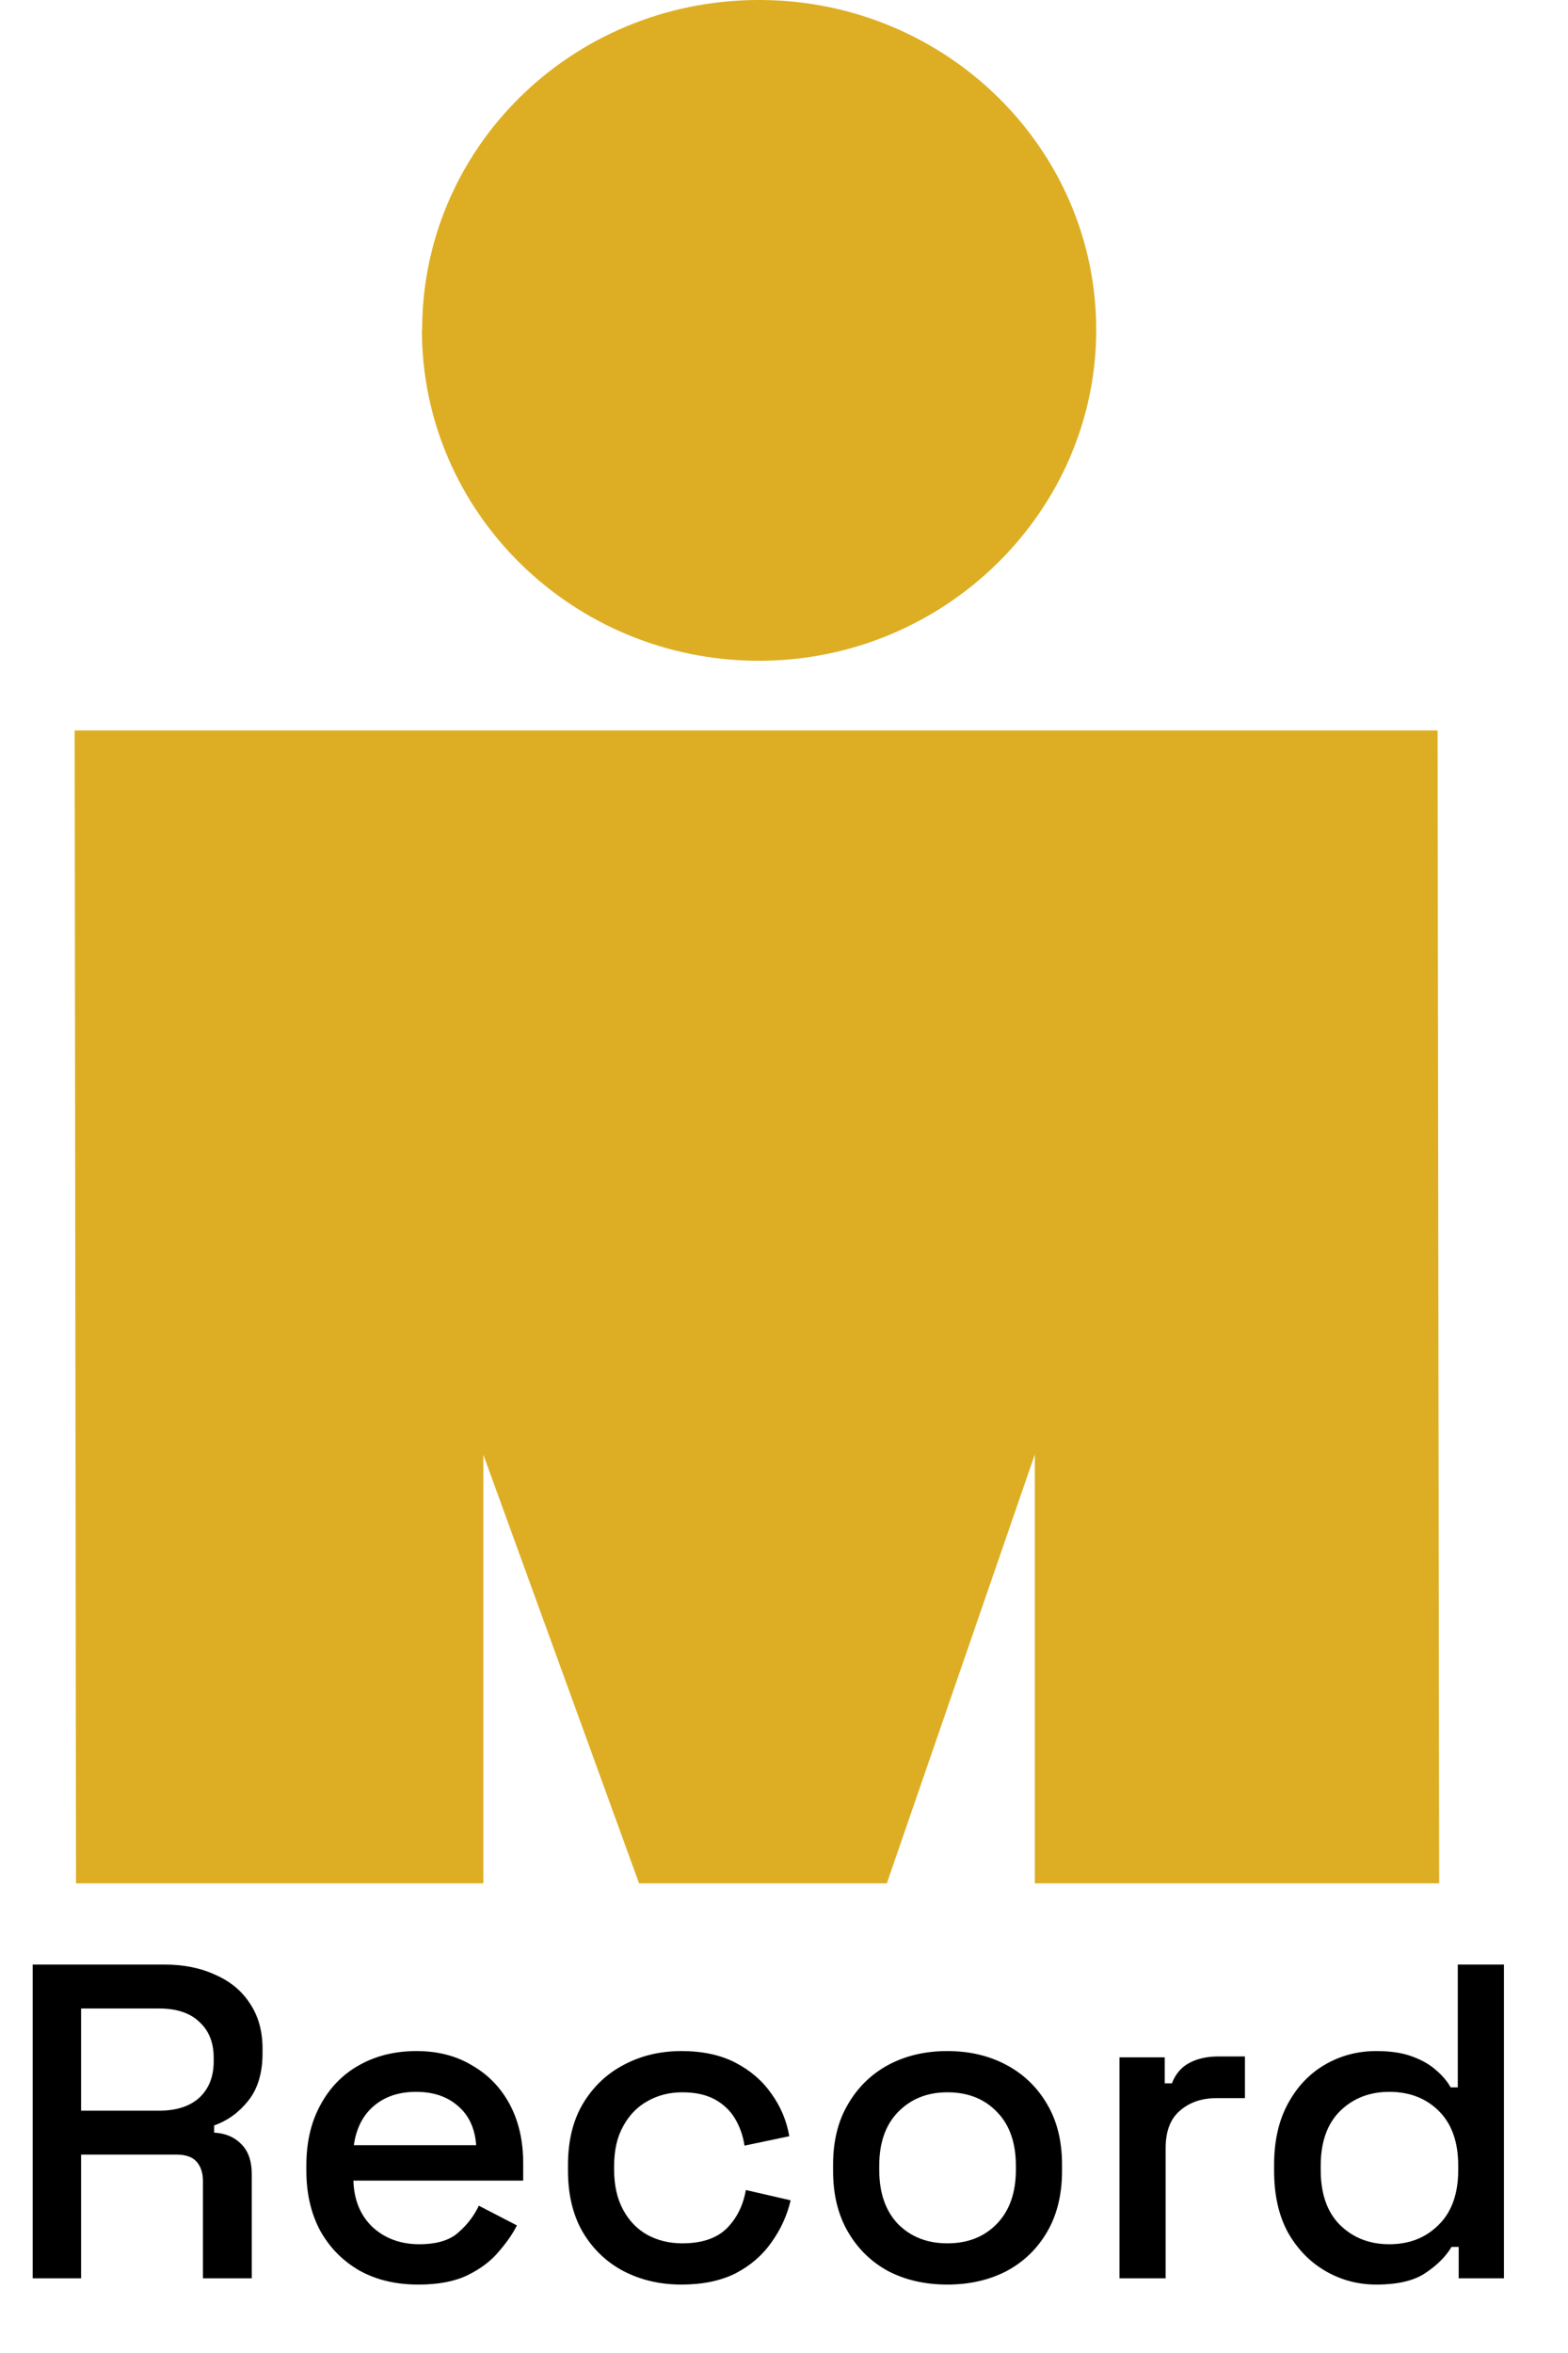
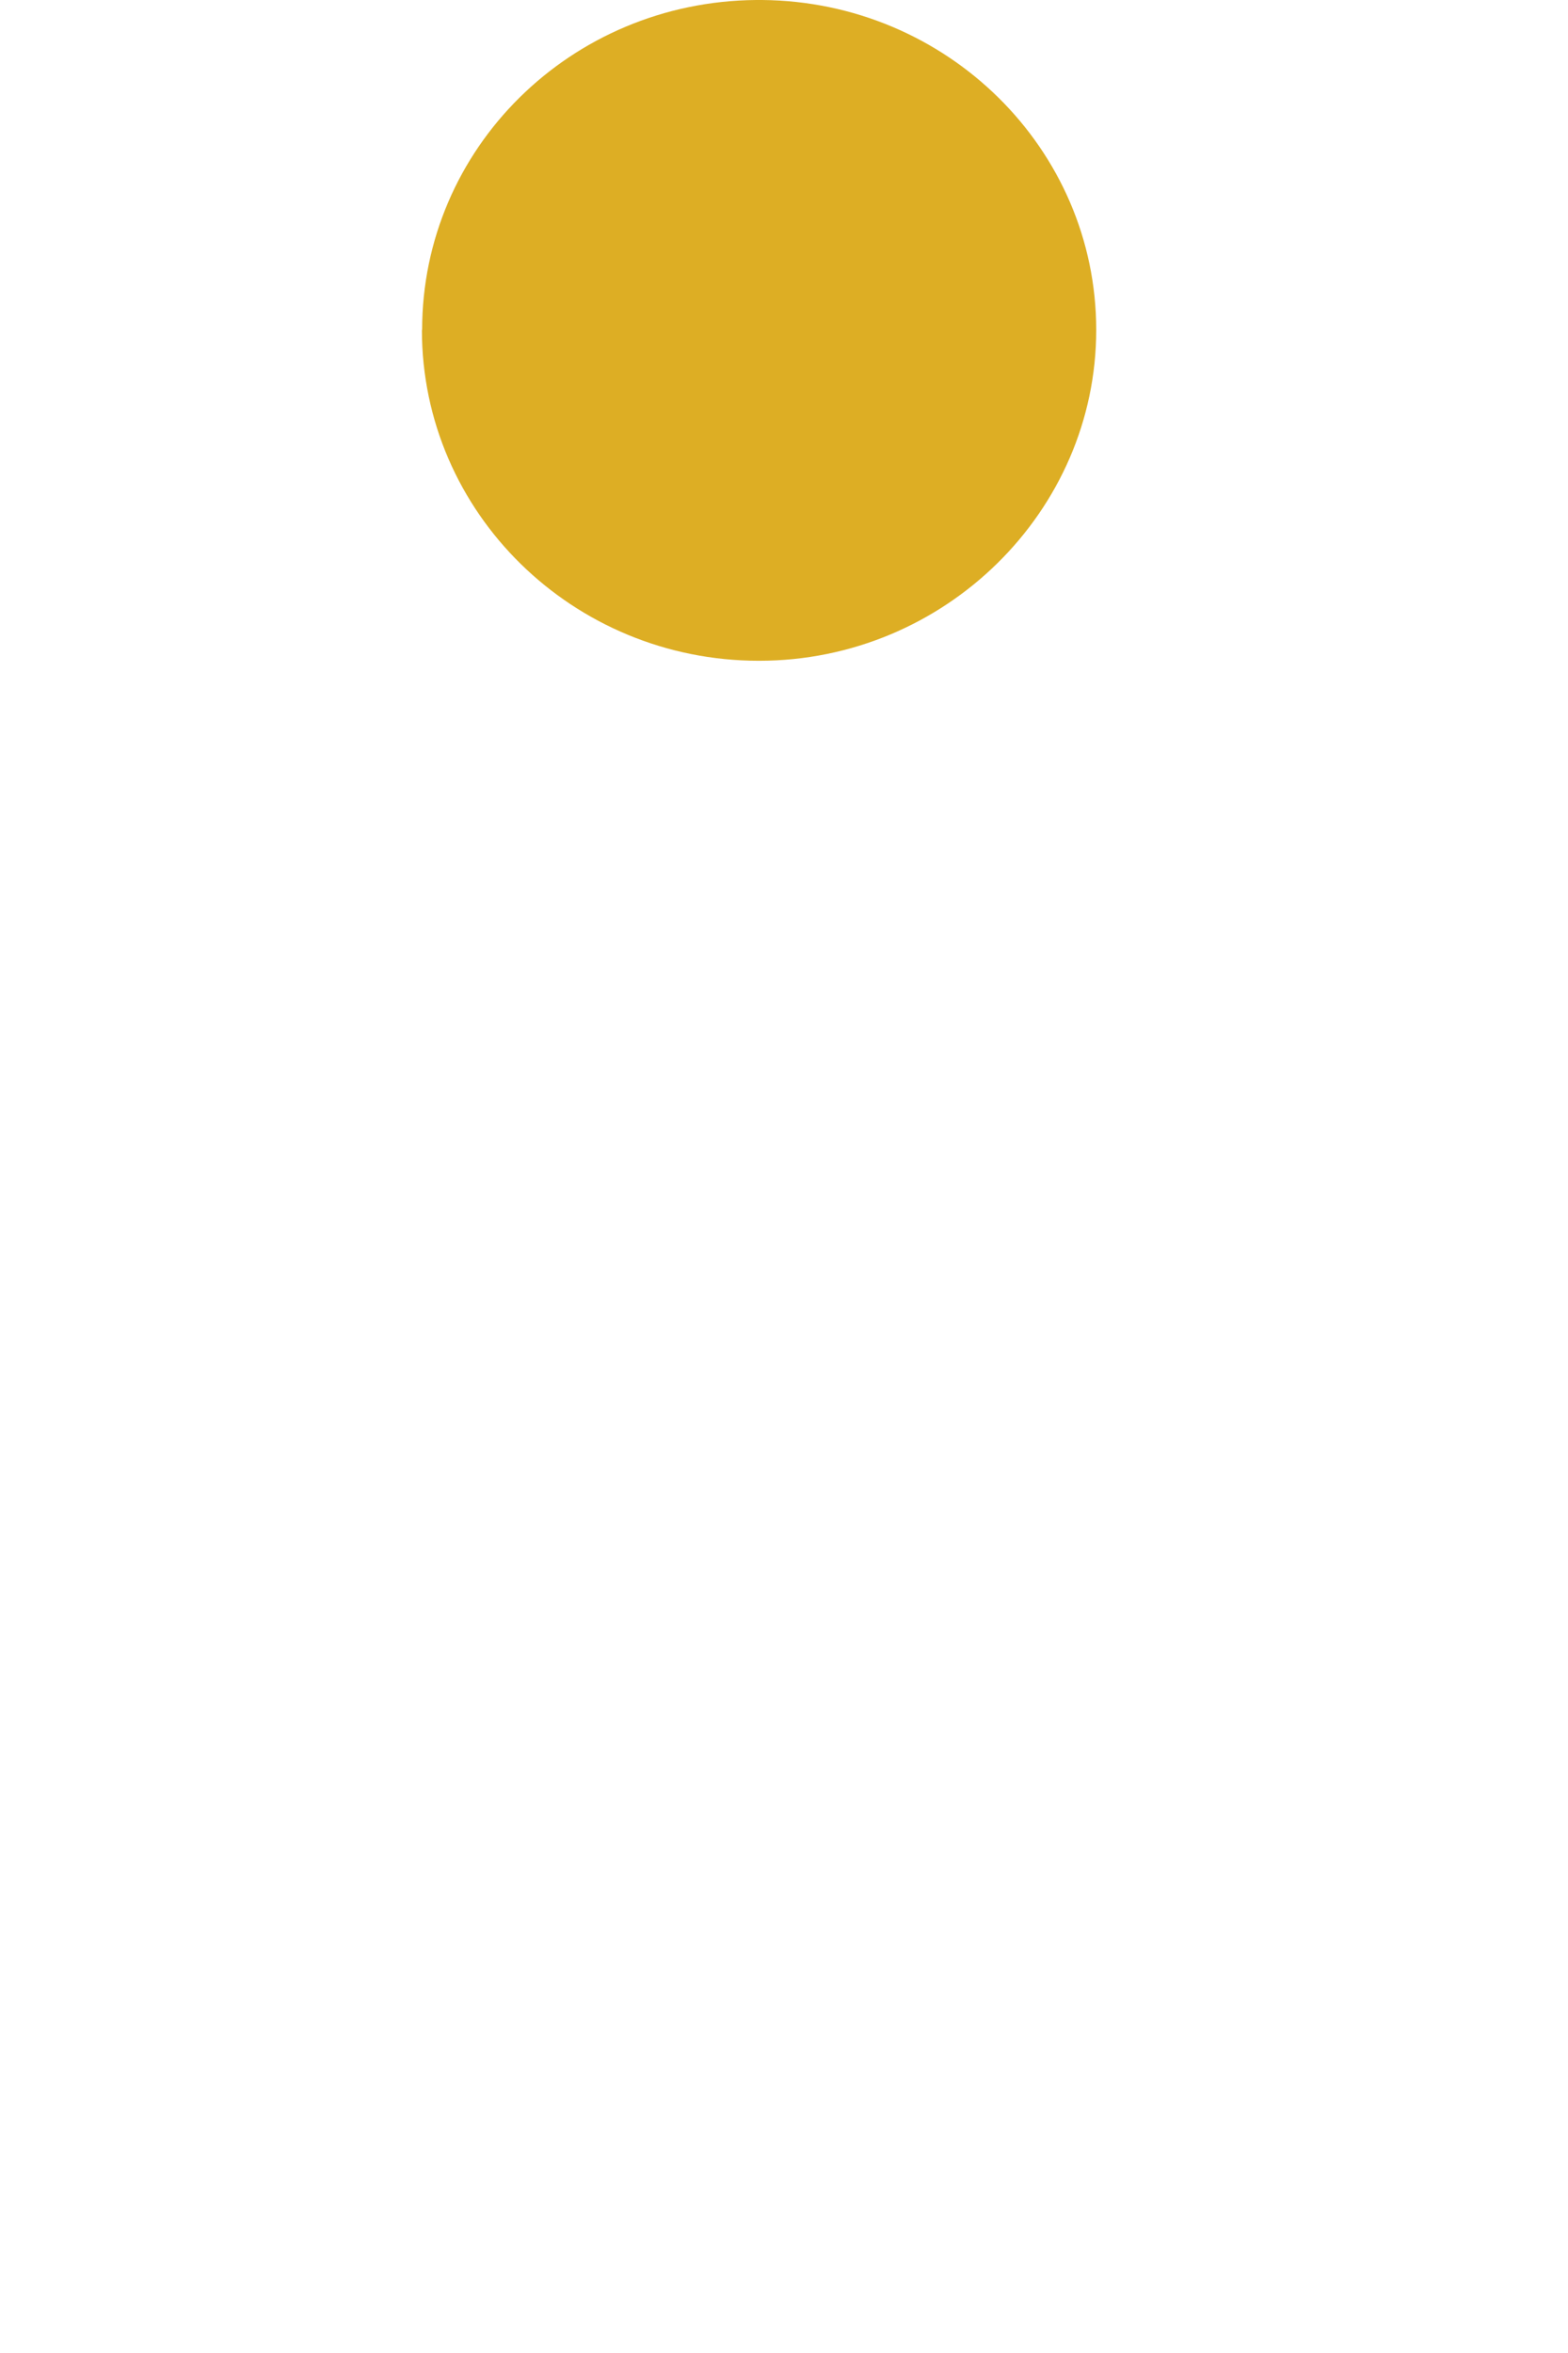
<svg xmlns="http://www.w3.org/2000/svg" width="42" height="63" viewBox="0 0 42 63" fill="none">
  <path fill-rule="evenodd" clip-rule="evenodd" d="M11.307 8.834C11.307 3.979 15.284 0.043 20.25 0H20.414C25.363 0.043 29.363 3.985 29.363 8.834C29.363 13.682 25.314 17.692 20.329 17.692C15.345 17.692 11.301 13.724 11.301 8.834H11.307Z" fill="#DDAE24" />
-   <path fill-rule="evenodd" clip-rule="evenodd" d="M17.118 50.426L12.947 38.949V50.426H2.036L2 19.557H38.507L38.549 50.426H27.718V38.943L23.754 50.426H17.118Z" fill="#DDAE24" />
-   <path d="M0.876 61V52.6H4.404C4.924 52.6 5.38 52.692 5.772 52.876C6.172 53.052 6.48 53.308 6.696 53.644C6.92 53.98 7.032 54.38 7.032 54.844V54.976C7.032 55.504 6.904 55.928 6.648 56.248C6.4 56.56 6.096 56.78 5.736 56.908V57.1C6.04 57.116 6.284 57.22 6.468 57.412C6.652 57.596 6.744 57.864 6.744 58.216V61H5.436V58.396C5.436 58.18 5.38 58.008 5.268 57.88C5.156 57.752 4.976 57.688 4.728 57.688H2.172V61H0.876ZM2.172 56.512H4.26C4.724 56.512 5.084 56.396 5.34 56.164C5.596 55.924 5.724 55.6 5.724 55.192V55.096C5.724 54.688 5.596 54.368 5.34 54.136C5.092 53.896 4.732 53.776 4.26 53.776H2.172V56.512ZM11.206 61.168C10.606 61.168 10.082 61.044 9.634 60.796C9.186 60.54 8.834 60.184 8.578 59.728C8.33 59.264 8.206 58.728 8.206 58.12V57.976C8.206 57.36 8.33 56.824 8.578 56.368C8.826 55.904 9.17 55.548 9.61 55.3C10.058 55.044 10.574 54.916 11.158 54.916C11.726 54.916 12.222 55.044 12.646 55.3C13.078 55.548 13.414 55.896 13.654 56.344C13.894 56.792 14.014 57.316 14.014 57.916V58.384H9.466C9.482 58.904 9.654 59.32 9.982 59.632C10.318 59.936 10.734 60.088 11.23 60.088C11.694 60.088 12.042 59.984 12.274 59.776C12.514 59.568 12.698 59.328 12.826 59.056L13.846 59.584C13.734 59.808 13.57 60.044 13.354 60.292C13.146 60.54 12.87 60.748 12.526 60.916C12.182 61.084 11.742 61.168 11.206 61.168ZM9.478 57.436H12.754C12.722 56.988 12.562 56.64 12.274 56.392C11.986 56.136 11.61 56.008 11.146 56.008C10.682 56.008 10.302 56.136 10.006 56.392C9.718 56.64 9.542 56.988 9.478 57.436ZM18.25 61.168C17.682 61.168 17.166 61.048 16.702 60.808C16.246 60.568 15.882 60.22 15.61 59.764C15.346 59.308 15.214 58.76 15.214 58.12V57.964C15.214 57.324 15.346 56.78 15.61 56.332C15.882 55.876 16.246 55.528 16.702 55.288C17.166 55.04 17.682 54.916 18.25 54.916C18.818 54.916 19.302 55.02 19.702 55.228C20.102 55.436 20.422 55.712 20.662 56.056C20.91 56.4 21.07 56.78 21.142 57.196L19.942 57.448C19.902 57.184 19.818 56.944 19.69 56.728C19.562 56.512 19.382 56.34 19.15 56.212C18.918 56.084 18.626 56.02 18.274 56.02C17.93 56.02 17.618 56.1 17.338 56.26C17.066 56.412 16.85 56.636 16.69 56.932C16.53 57.22 16.45 57.572 16.45 57.988V58.096C16.45 58.512 16.53 58.868 16.69 59.164C16.85 59.46 17.066 59.684 17.338 59.836C17.618 59.988 17.93 60.064 18.274 60.064C18.794 60.064 19.19 59.932 19.462 59.668C19.734 59.396 19.906 59.052 19.978 58.636L21.178 58.912C21.082 59.32 20.91 59.696 20.662 60.04C20.422 60.384 20.102 60.66 19.702 60.868C19.302 61.068 18.818 61.168 18.25 61.168ZM25.375 61.168C24.783 61.168 24.255 61.048 23.791 60.808C23.335 60.56 22.975 60.208 22.711 59.752C22.447 59.296 22.315 58.756 22.315 58.132V57.952C22.315 57.328 22.447 56.792 22.711 56.344C22.975 55.888 23.335 55.536 23.791 55.288C24.255 55.04 24.783 54.916 25.375 54.916C25.967 54.916 26.495 55.04 26.959 55.288C27.423 55.536 27.787 55.888 28.051 56.344C28.315 56.792 28.447 57.328 28.447 57.952V58.132C28.447 58.756 28.315 59.296 28.051 59.752C27.787 60.208 27.423 60.56 26.959 60.808C26.495 61.048 25.967 61.168 25.375 61.168ZM25.375 60.064C25.919 60.064 26.359 59.892 26.695 59.548C27.039 59.196 27.211 58.712 27.211 58.096V57.988C27.211 57.372 27.043 56.892 26.707 56.548C26.371 56.196 25.927 56.02 25.375 56.02C24.839 56.02 24.399 56.196 24.055 56.548C23.719 56.892 23.551 57.372 23.551 57.988V58.096C23.551 58.712 23.719 59.196 24.055 59.548C24.399 59.892 24.839 60.064 25.375 60.064ZM29.986 61V55.084H31.198V55.78H31.39C31.486 55.532 31.638 55.352 31.846 55.24C32.062 55.12 32.326 55.06 32.638 55.06H33.346V56.176H32.59C32.19 56.176 31.862 56.288 31.606 56.512C31.35 56.728 31.222 57.064 31.222 57.52V61H29.986ZM36.864 61.168C36.376 61.168 35.924 61.048 35.508 60.808C35.092 60.568 34.756 60.224 34.5 59.776C34.252 59.32 34.128 58.772 34.128 58.132V57.952C34.128 57.32 34.252 56.776 34.5 56.32C34.748 55.864 35.08 55.516 35.496 55.276C35.912 55.036 36.368 54.916 36.864 54.916C37.248 54.916 37.568 54.964 37.824 55.06C38.088 55.156 38.304 55.28 38.472 55.432C38.64 55.576 38.768 55.728 38.856 55.888H39.048V52.6H40.284V61H39.072V60.16H38.88C38.728 60.416 38.496 60.648 38.184 60.856C37.88 61.064 37.44 61.168 36.864 61.168ZM37.212 60.088C37.748 60.088 38.188 59.916 38.532 59.572C38.884 59.228 39.06 58.736 39.06 58.096V57.988C39.06 57.356 38.888 56.868 38.544 56.524C38.2 56.18 37.756 56.008 37.212 56.008C36.684 56.008 36.244 56.18 35.892 56.524C35.548 56.868 35.376 57.356 35.376 57.988V58.096C35.376 58.736 35.548 59.228 35.892 59.572C36.244 59.916 36.684 60.088 37.212 60.088Z" fill="black" />
</svg>